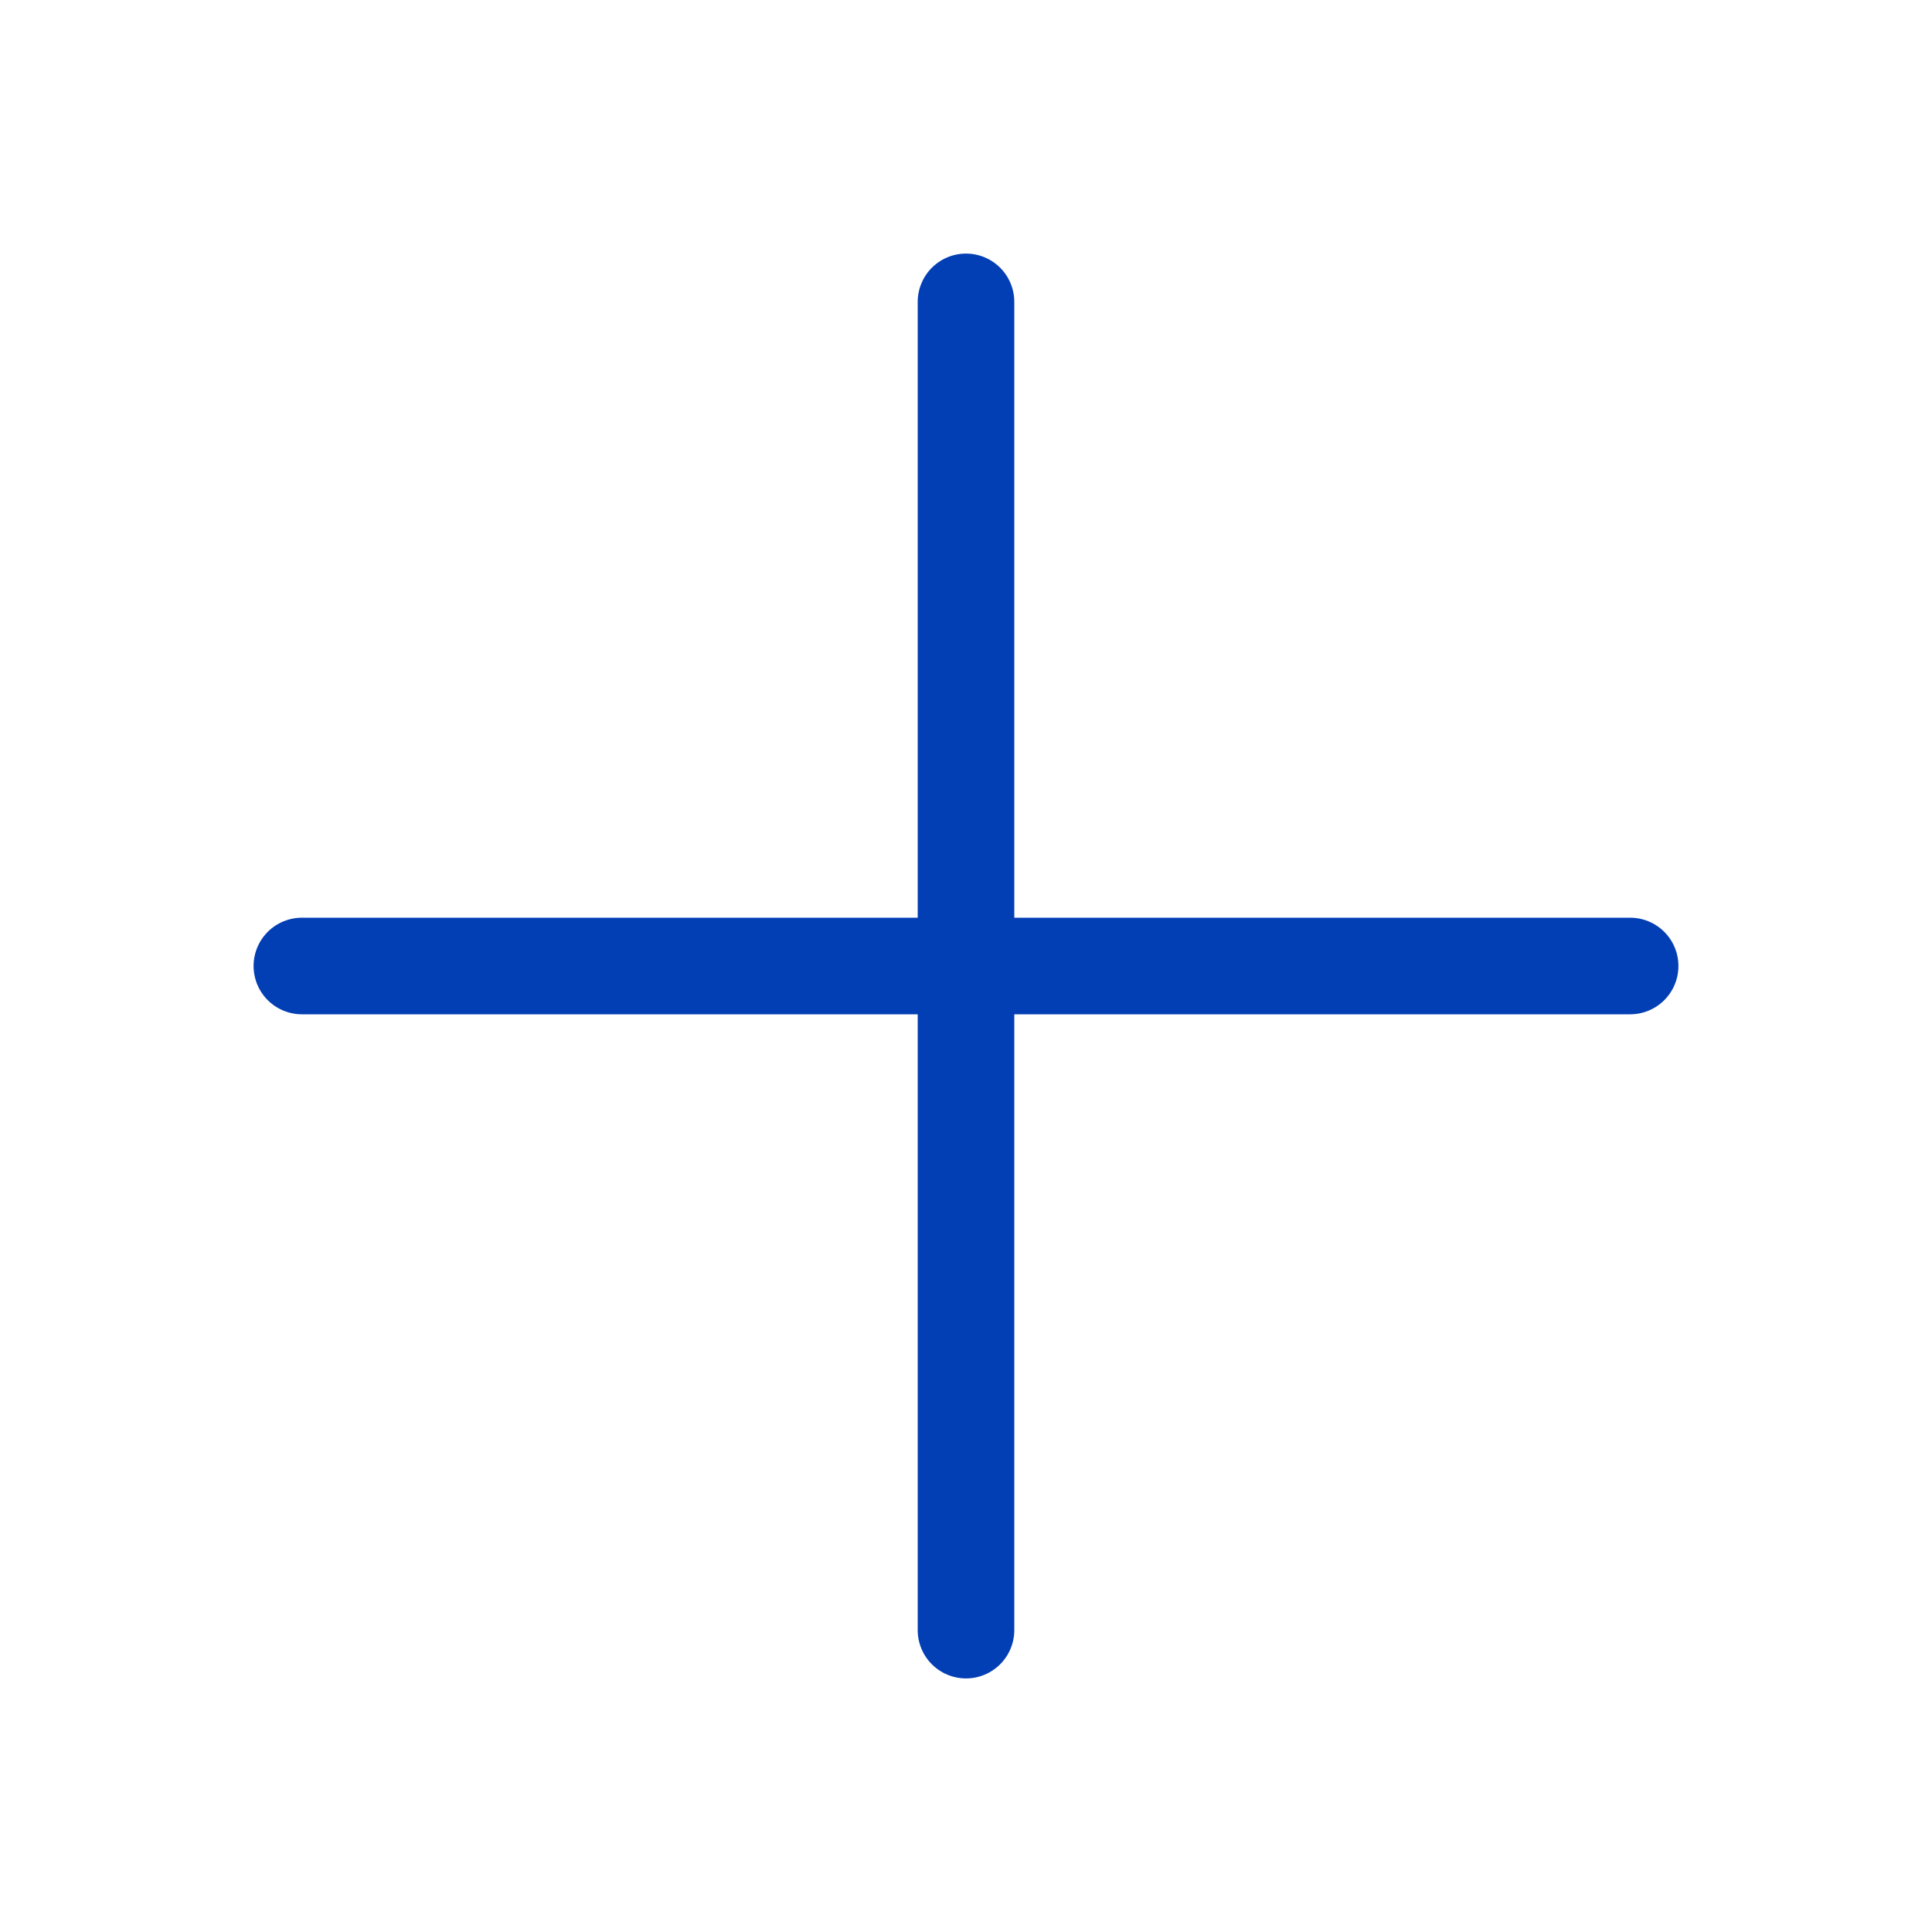
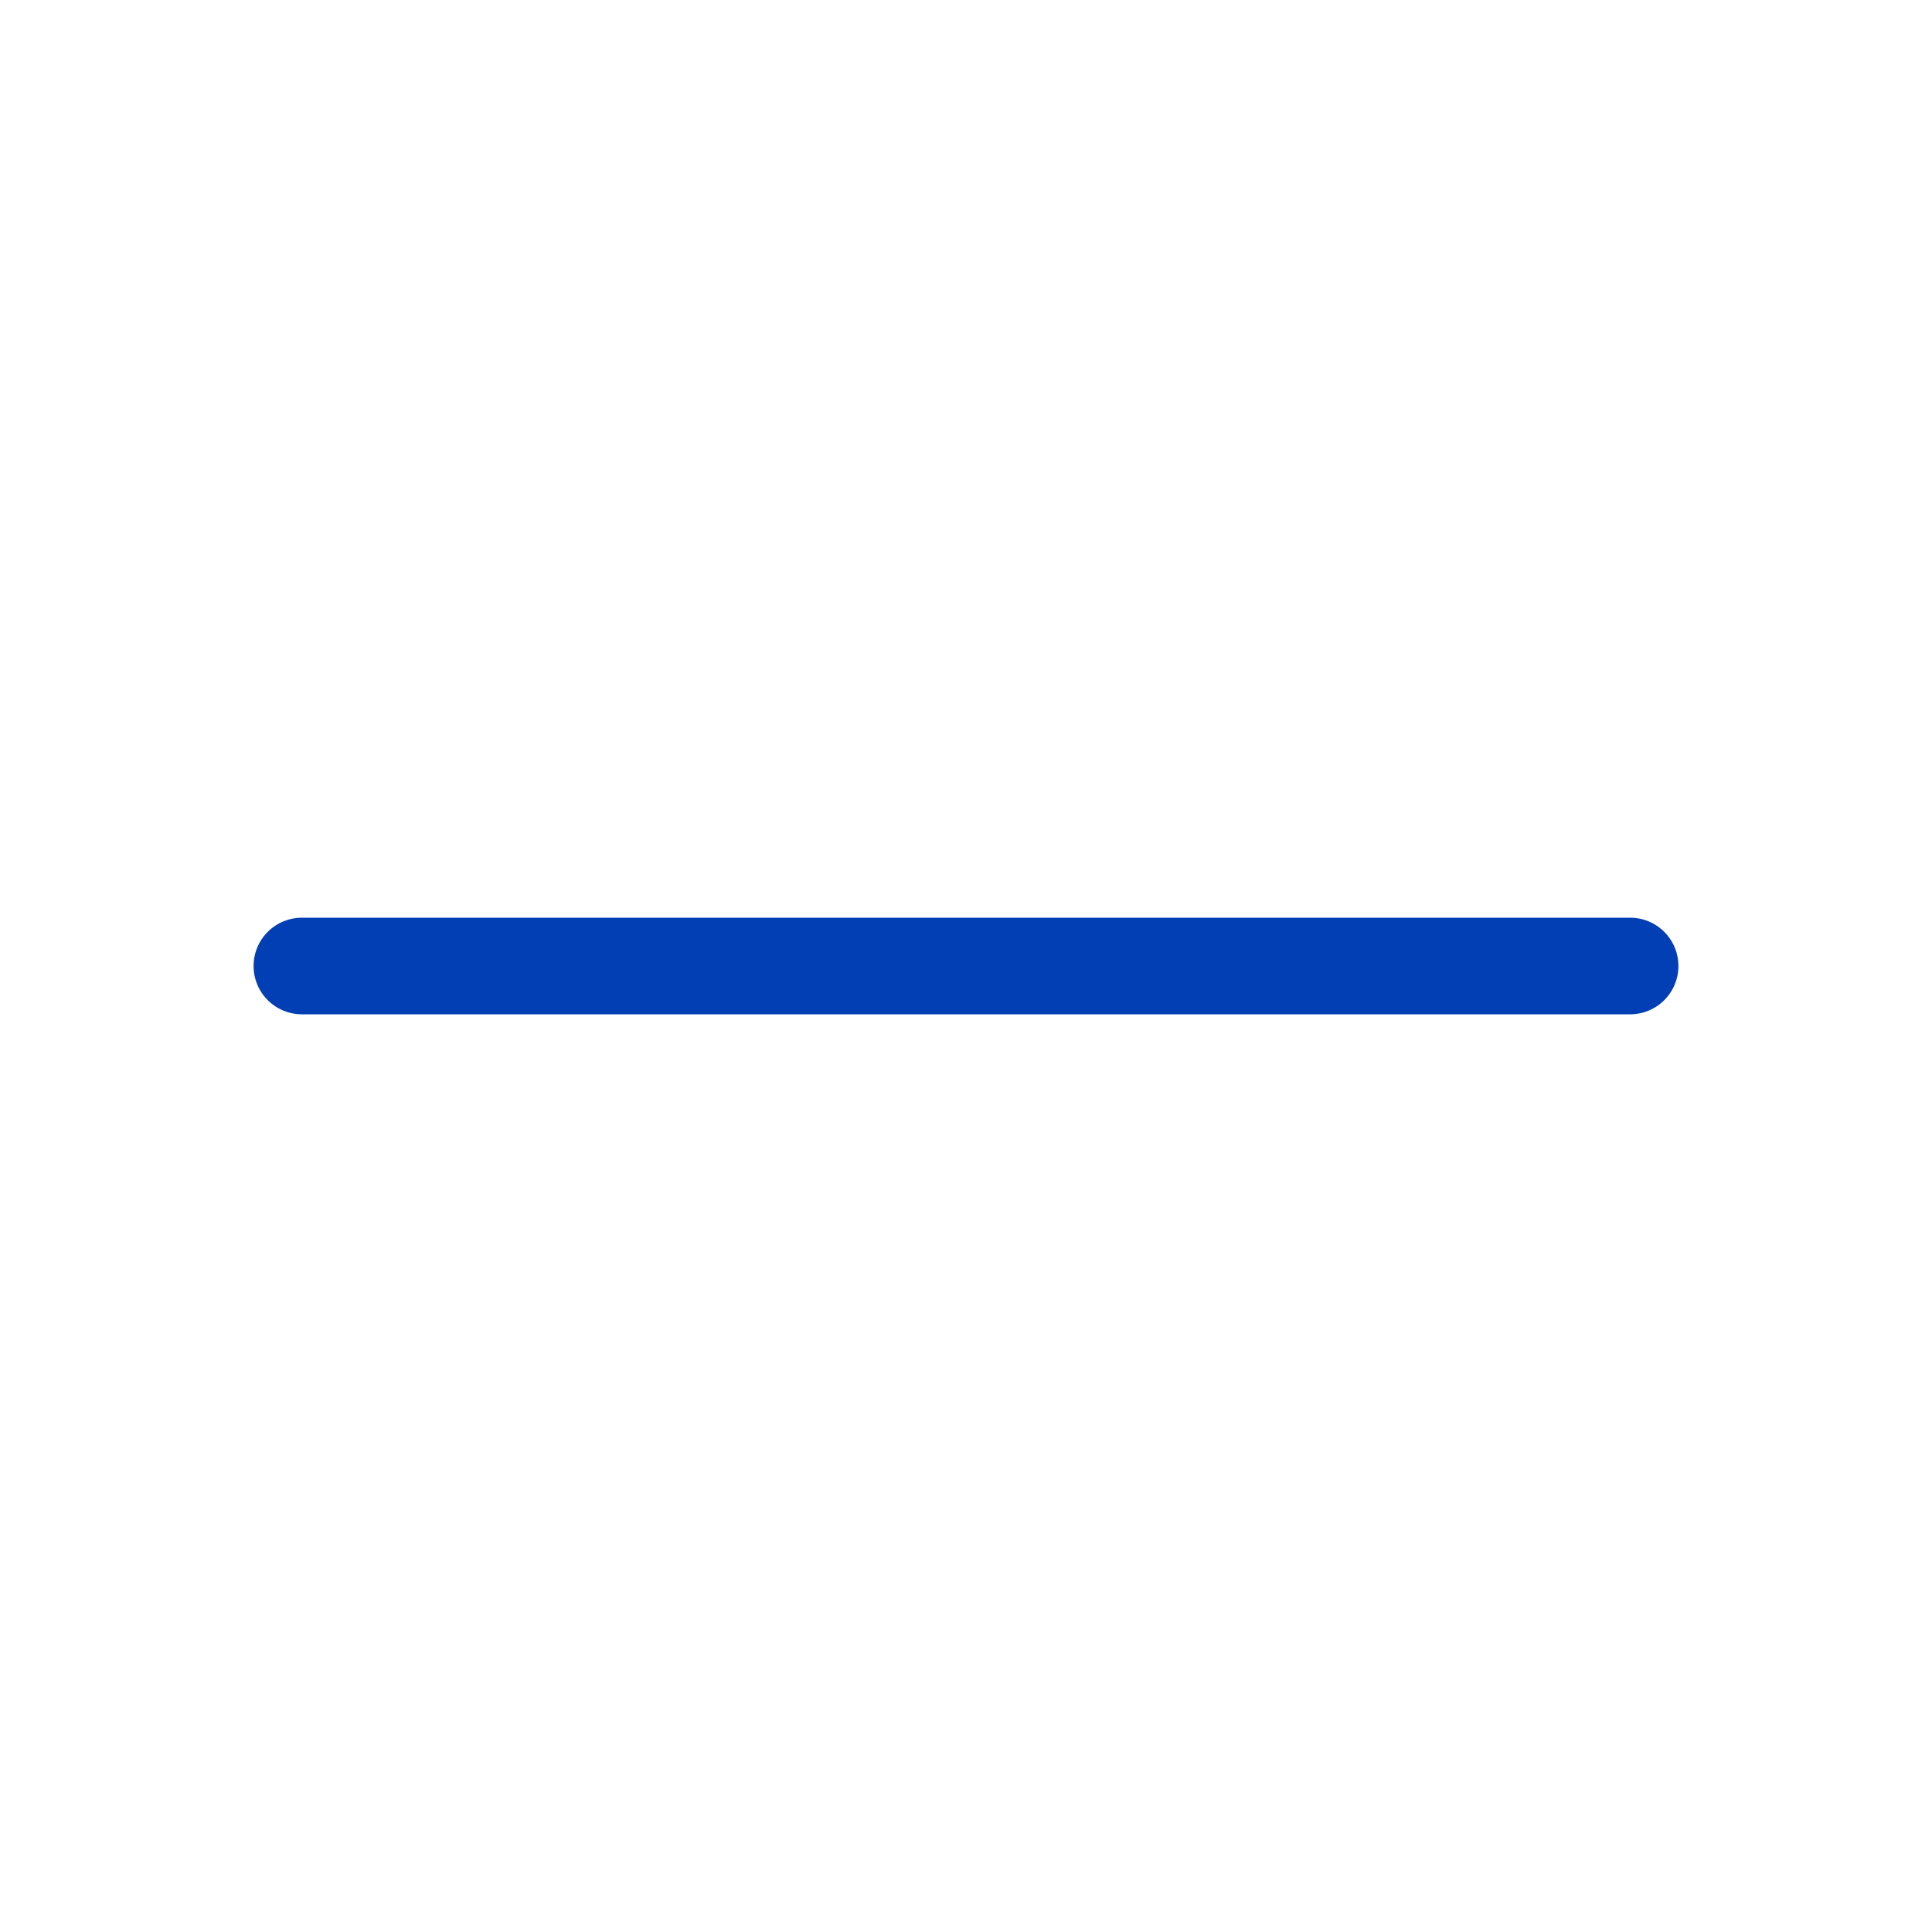
<svg xmlns="http://www.w3.org/2000/svg" width="20" height="20" viewBox="0 0 20 20" fill="none">
  <g id="Phosphor Icons / Plus">
    <path id="Vector" d="M3.125 10H16.875" stroke="#033FB4" stroke-linecap="round" stroke-linejoin="round" />
-     <path id="Vector_2" d="M10 3.125V16.875" stroke="#033FB4" stroke-linecap="round" stroke-linejoin="round" />
  </g>
</svg>